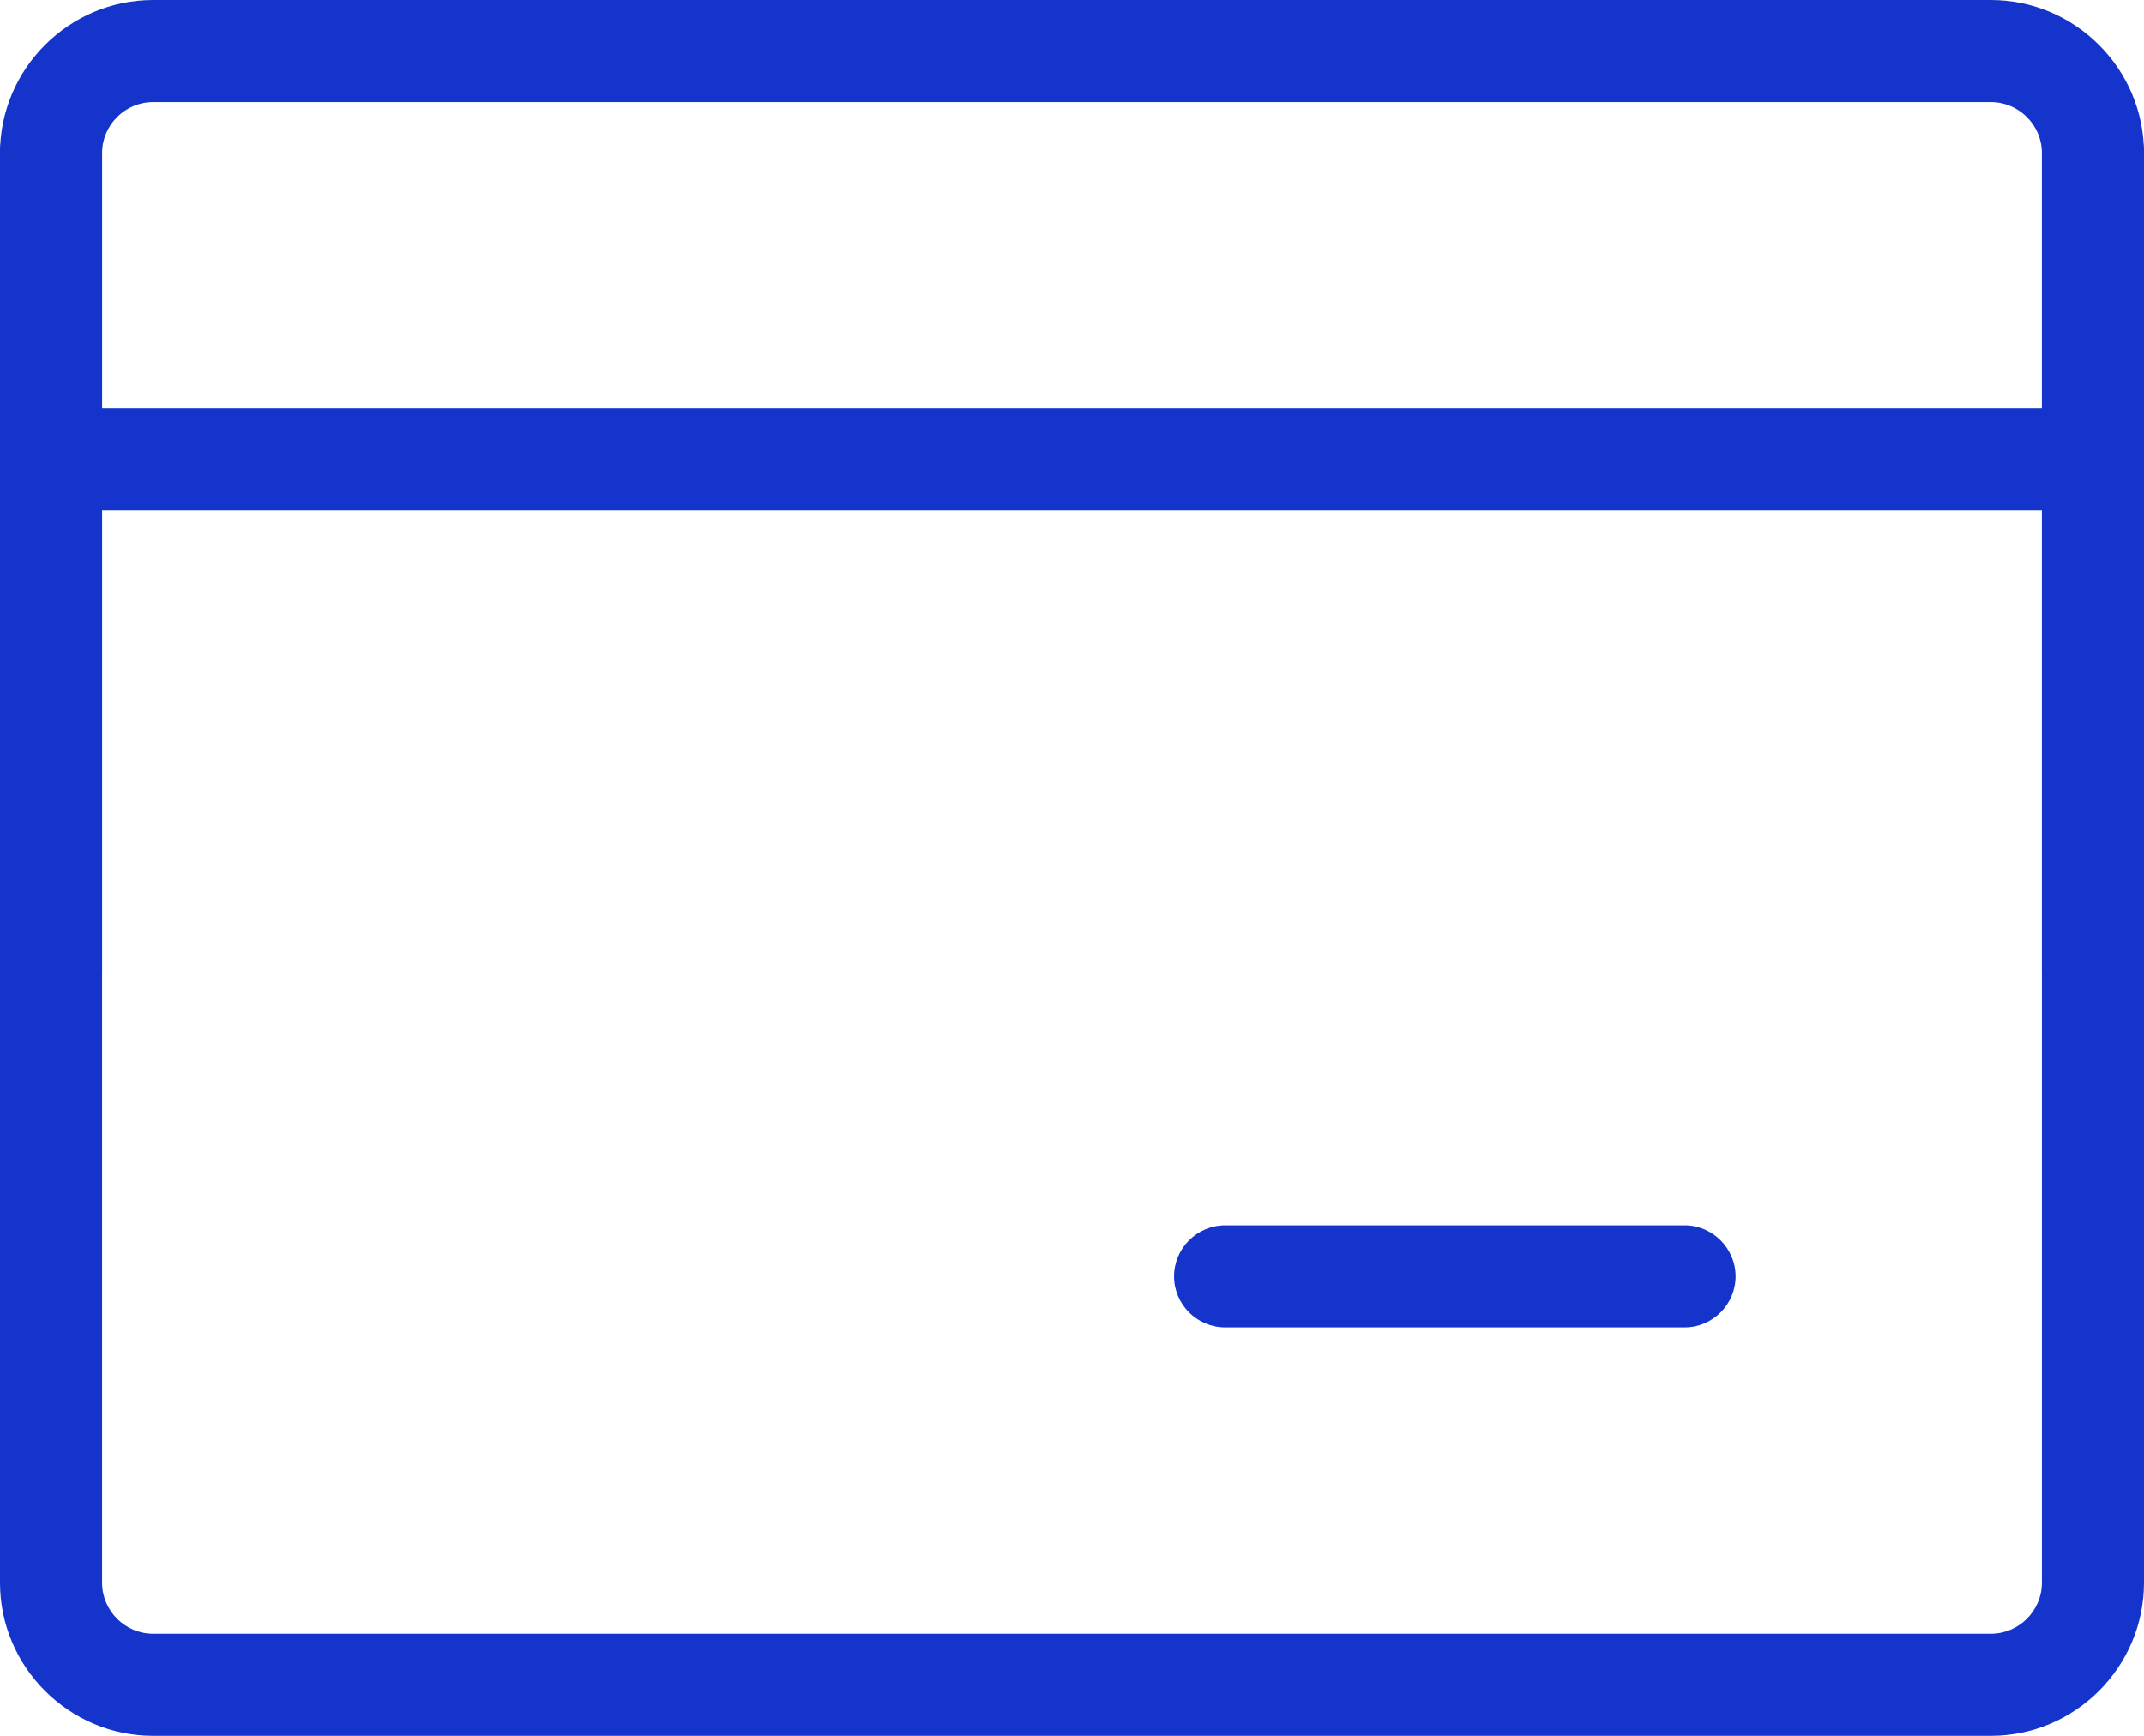
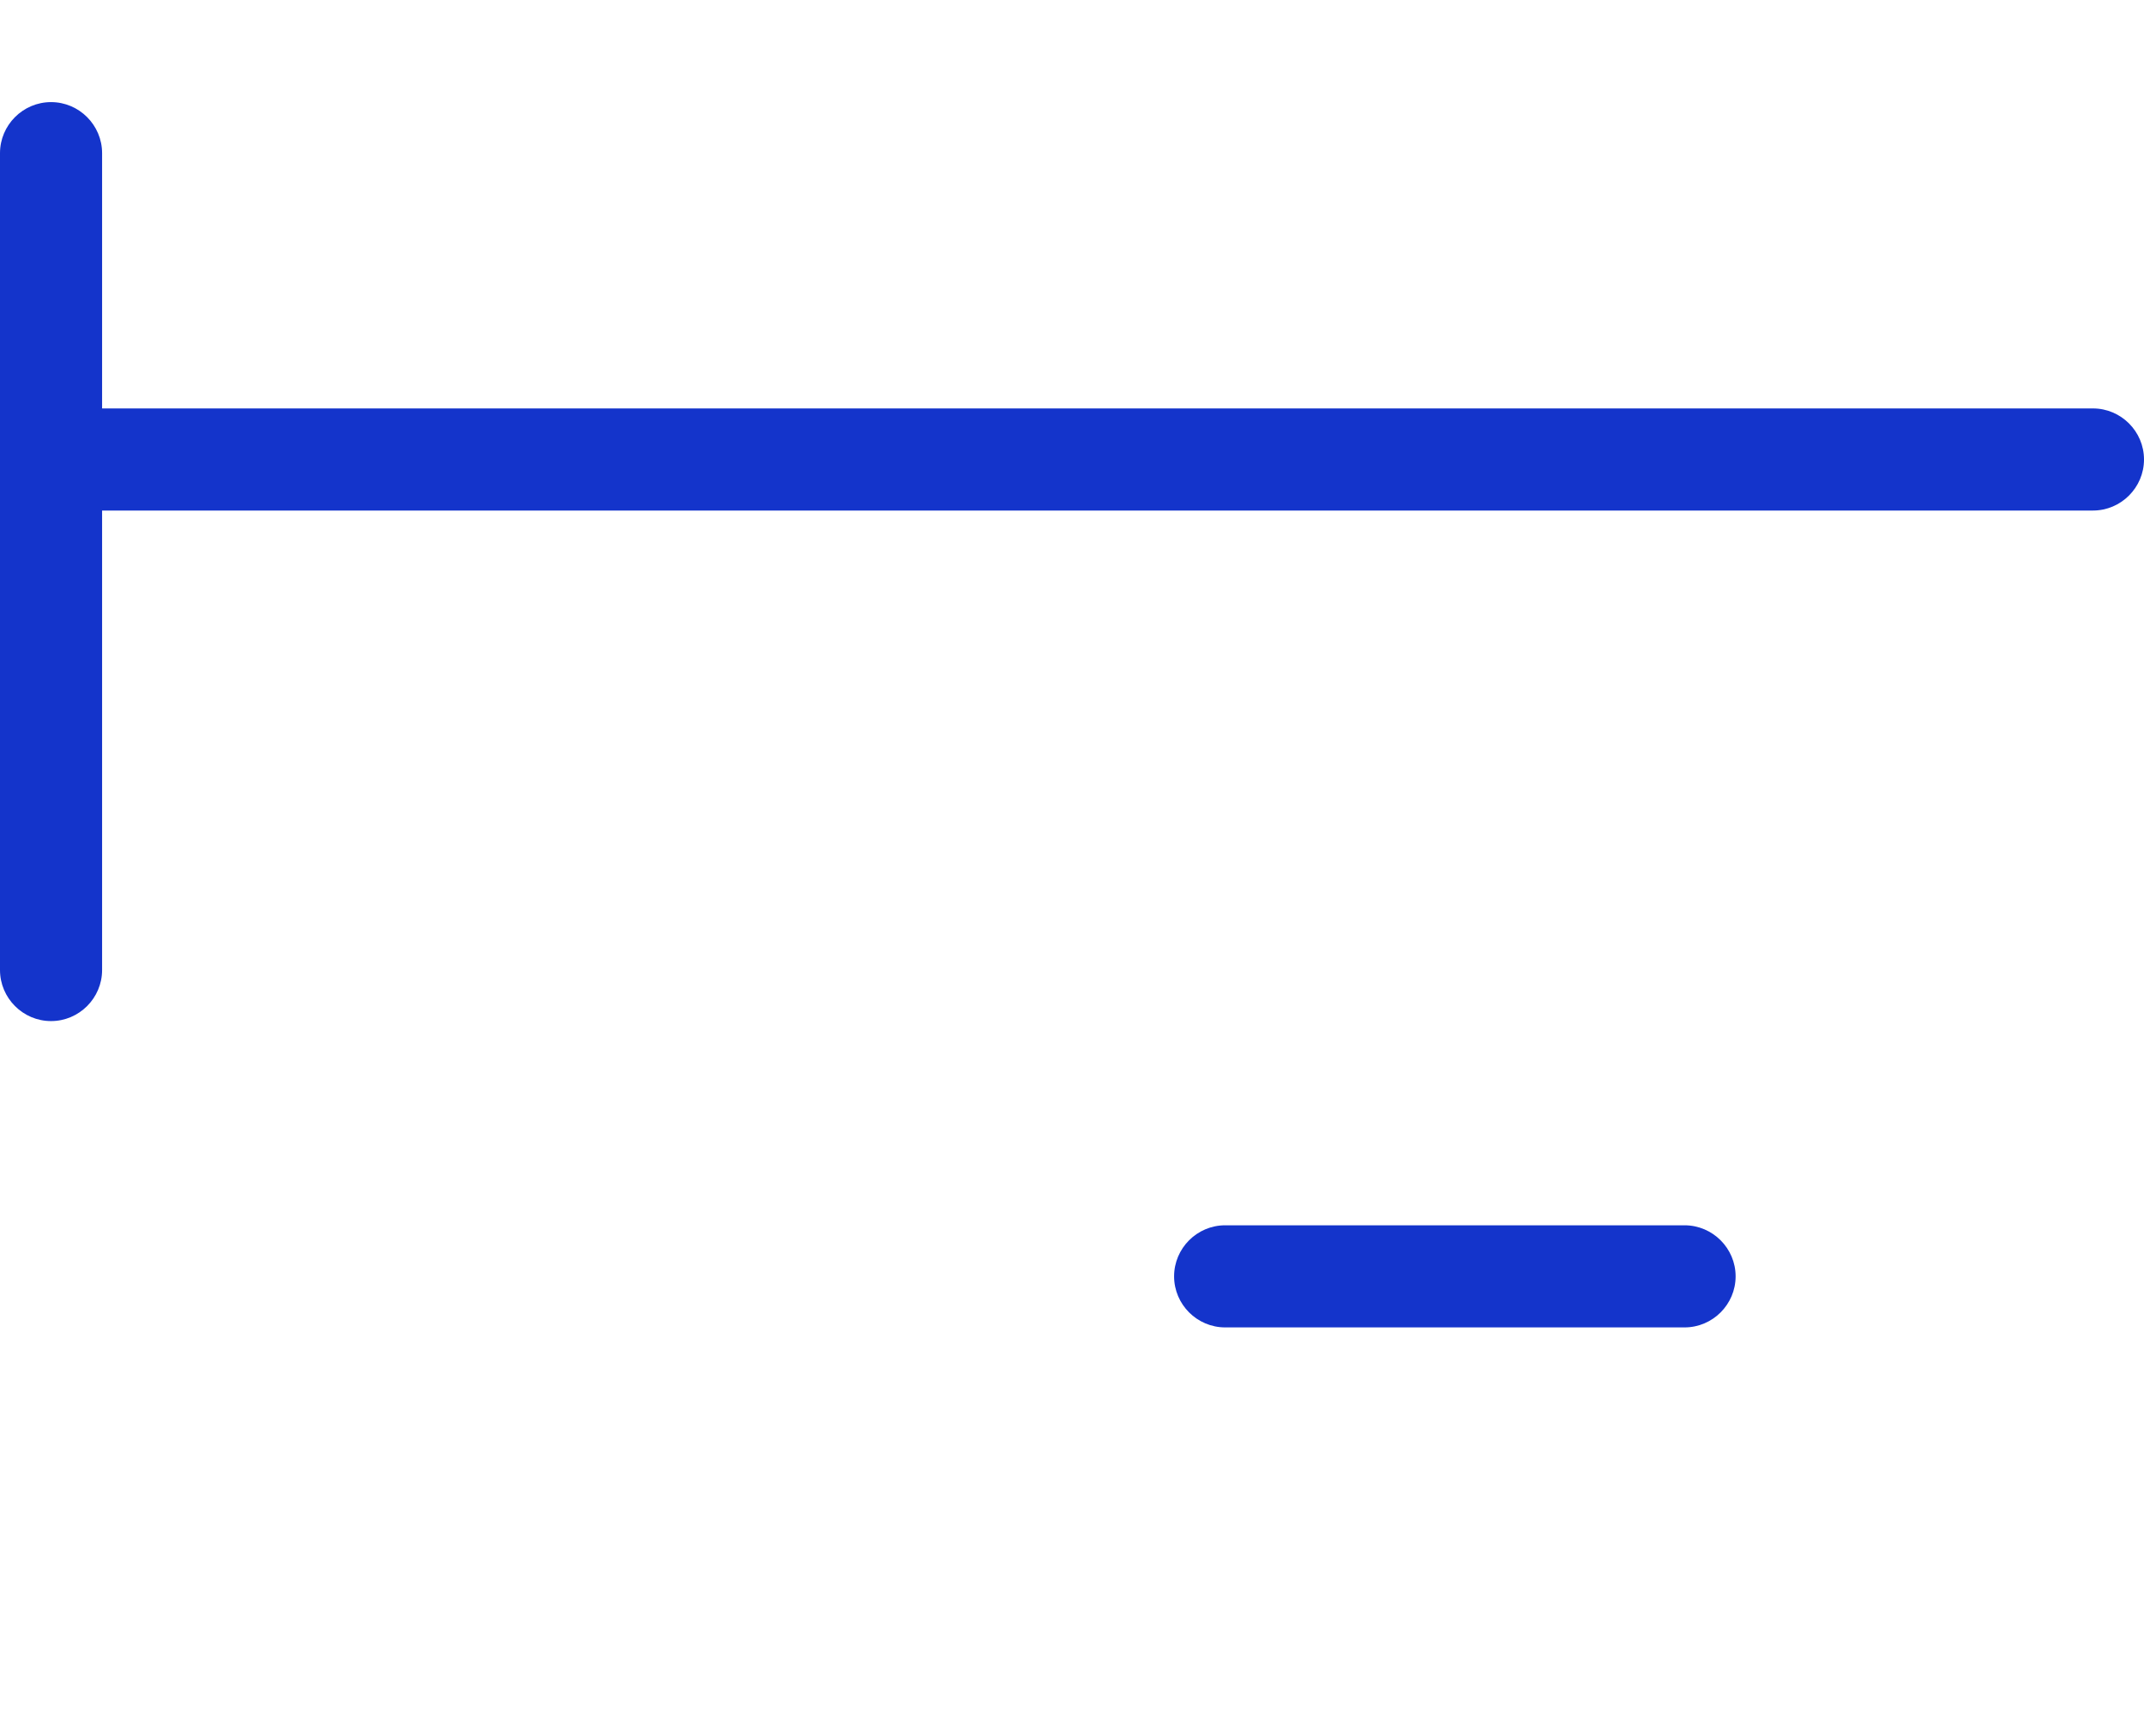
<svg xmlns="http://www.w3.org/2000/svg" id="Layer_267ae5395bb597" viewBox="0 0 42 34" aria-hidden="true" width="42px" height="34px">
  <defs>
    <linearGradient class="cerosgradient" data-cerosgradient="true" id="CerosGradient_id61a74cf06" gradientUnits="userSpaceOnUse" x1="50%" y1="100%" x2="50%" y2="0%">
      <stop offset="0%" stop-color="#d1d1d1" />
      <stop offset="100%" stop-color="#d1d1d1" />
    </linearGradient>
    <linearGradient />
    <style>.cls-1-67ae5395bb597{fill:#1434cb;}</style>
  </defs>
  <g id="Layer_1-267ae5395bb597">
-     <path class="cls-1-67ae5395bb597" d="M39,34H3c-1.65,0-3-1.35-3-3V3C0,1.35,1.35,0,3,0h36c1.65,0,3,1.35,3,3v28c0,1.65-1.35,3-3,3ZM3,2c-.55,0-1,.45-1,1v28c0,.55.45,1,1,1h36c.55,0,1-.45,1-1V3c0-.55-.45-1-1-1H3Z" />
    <path class="cls-1-67ae5395bb597" d="M41,10H1c-.55,0-1-.45-1-1s.45-1,1-1h40c.55,0,1,.45,1,1s-.45,1-1,1Z" />
    <path class="cls-1-67ae5395bb597" d="M33,26h-9c-.55,0-1-.45-1-1s.45-1,1-1h9c.55,0,1,.45,1,1s-.45,1-1,1Z" />
-     <path class="cls-1-67ae5395bb597" d="M41,20c-.55,0-1-.45-1-1V3c0-.55.45-1,1-1s1,.45,1,1v16c0,.55-.45,1-1,1Z" />
    <path class="cls-1-67ae5395bb597" d="M1,20c-.55,0-1-.45-1-1V3c0-.55.45-1,1-1s1,.45,1,1v16c0,.55-.45,1-1,1Z" />
  </g>
</svg>